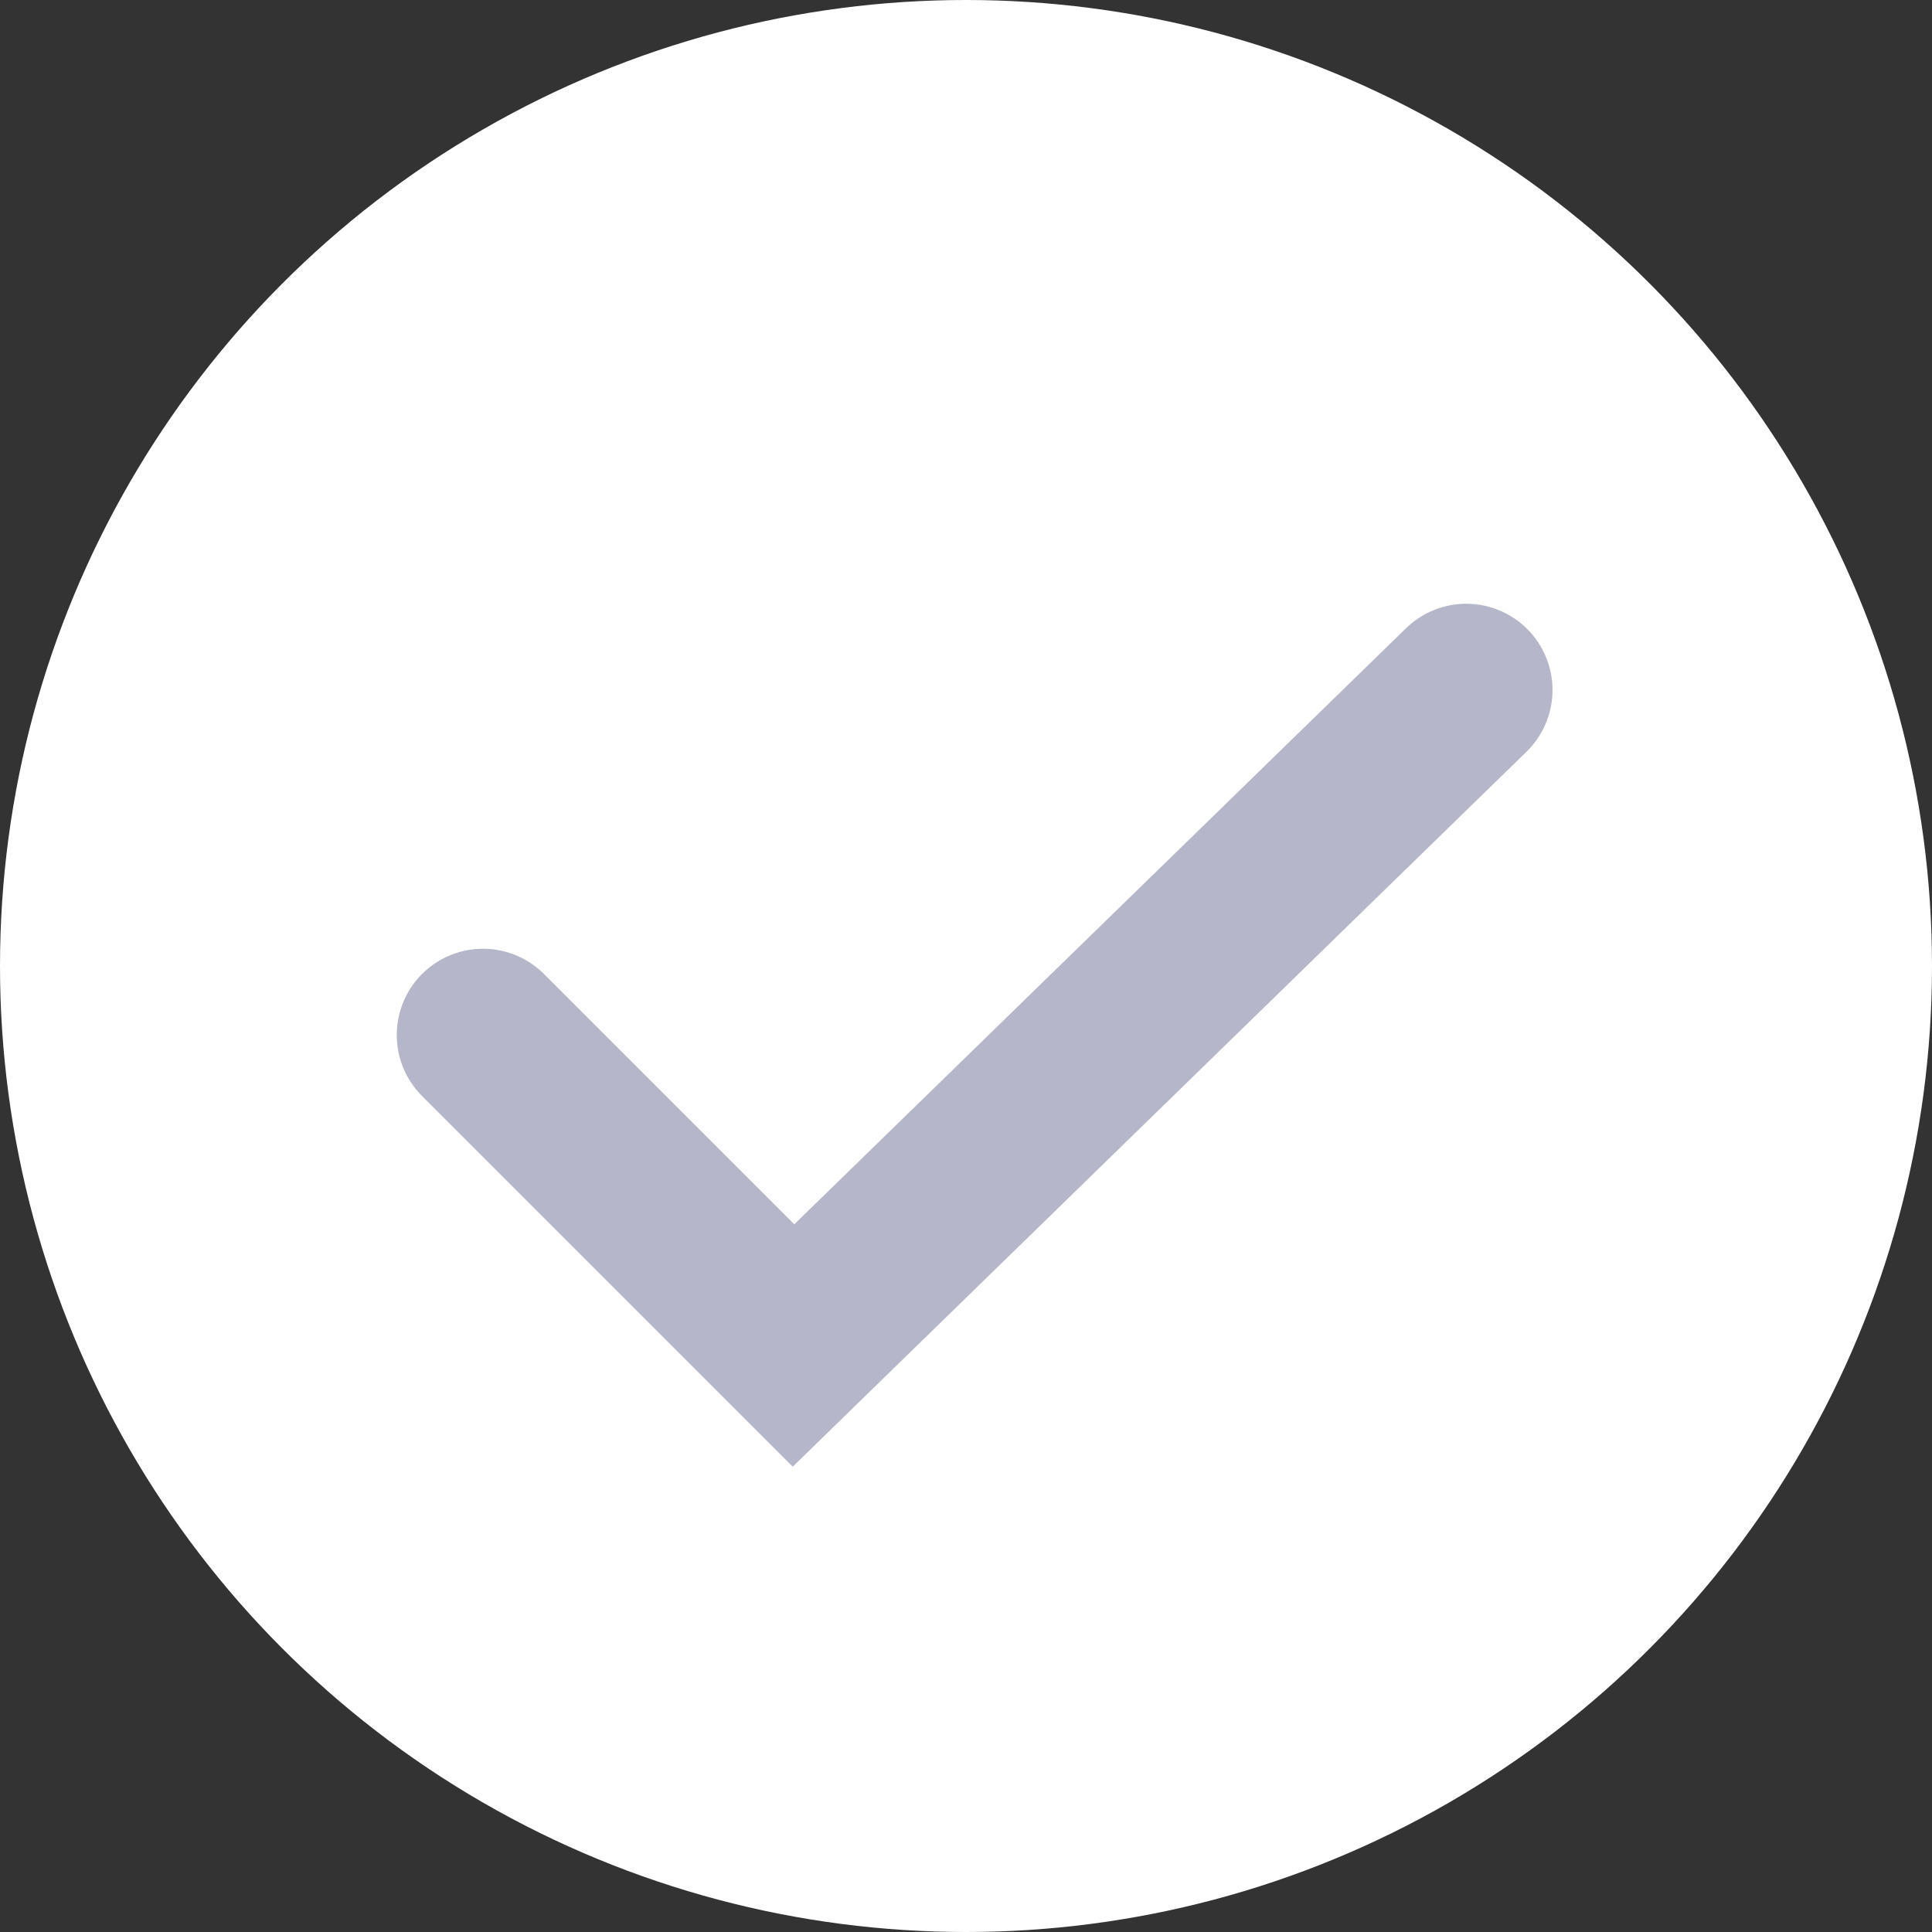
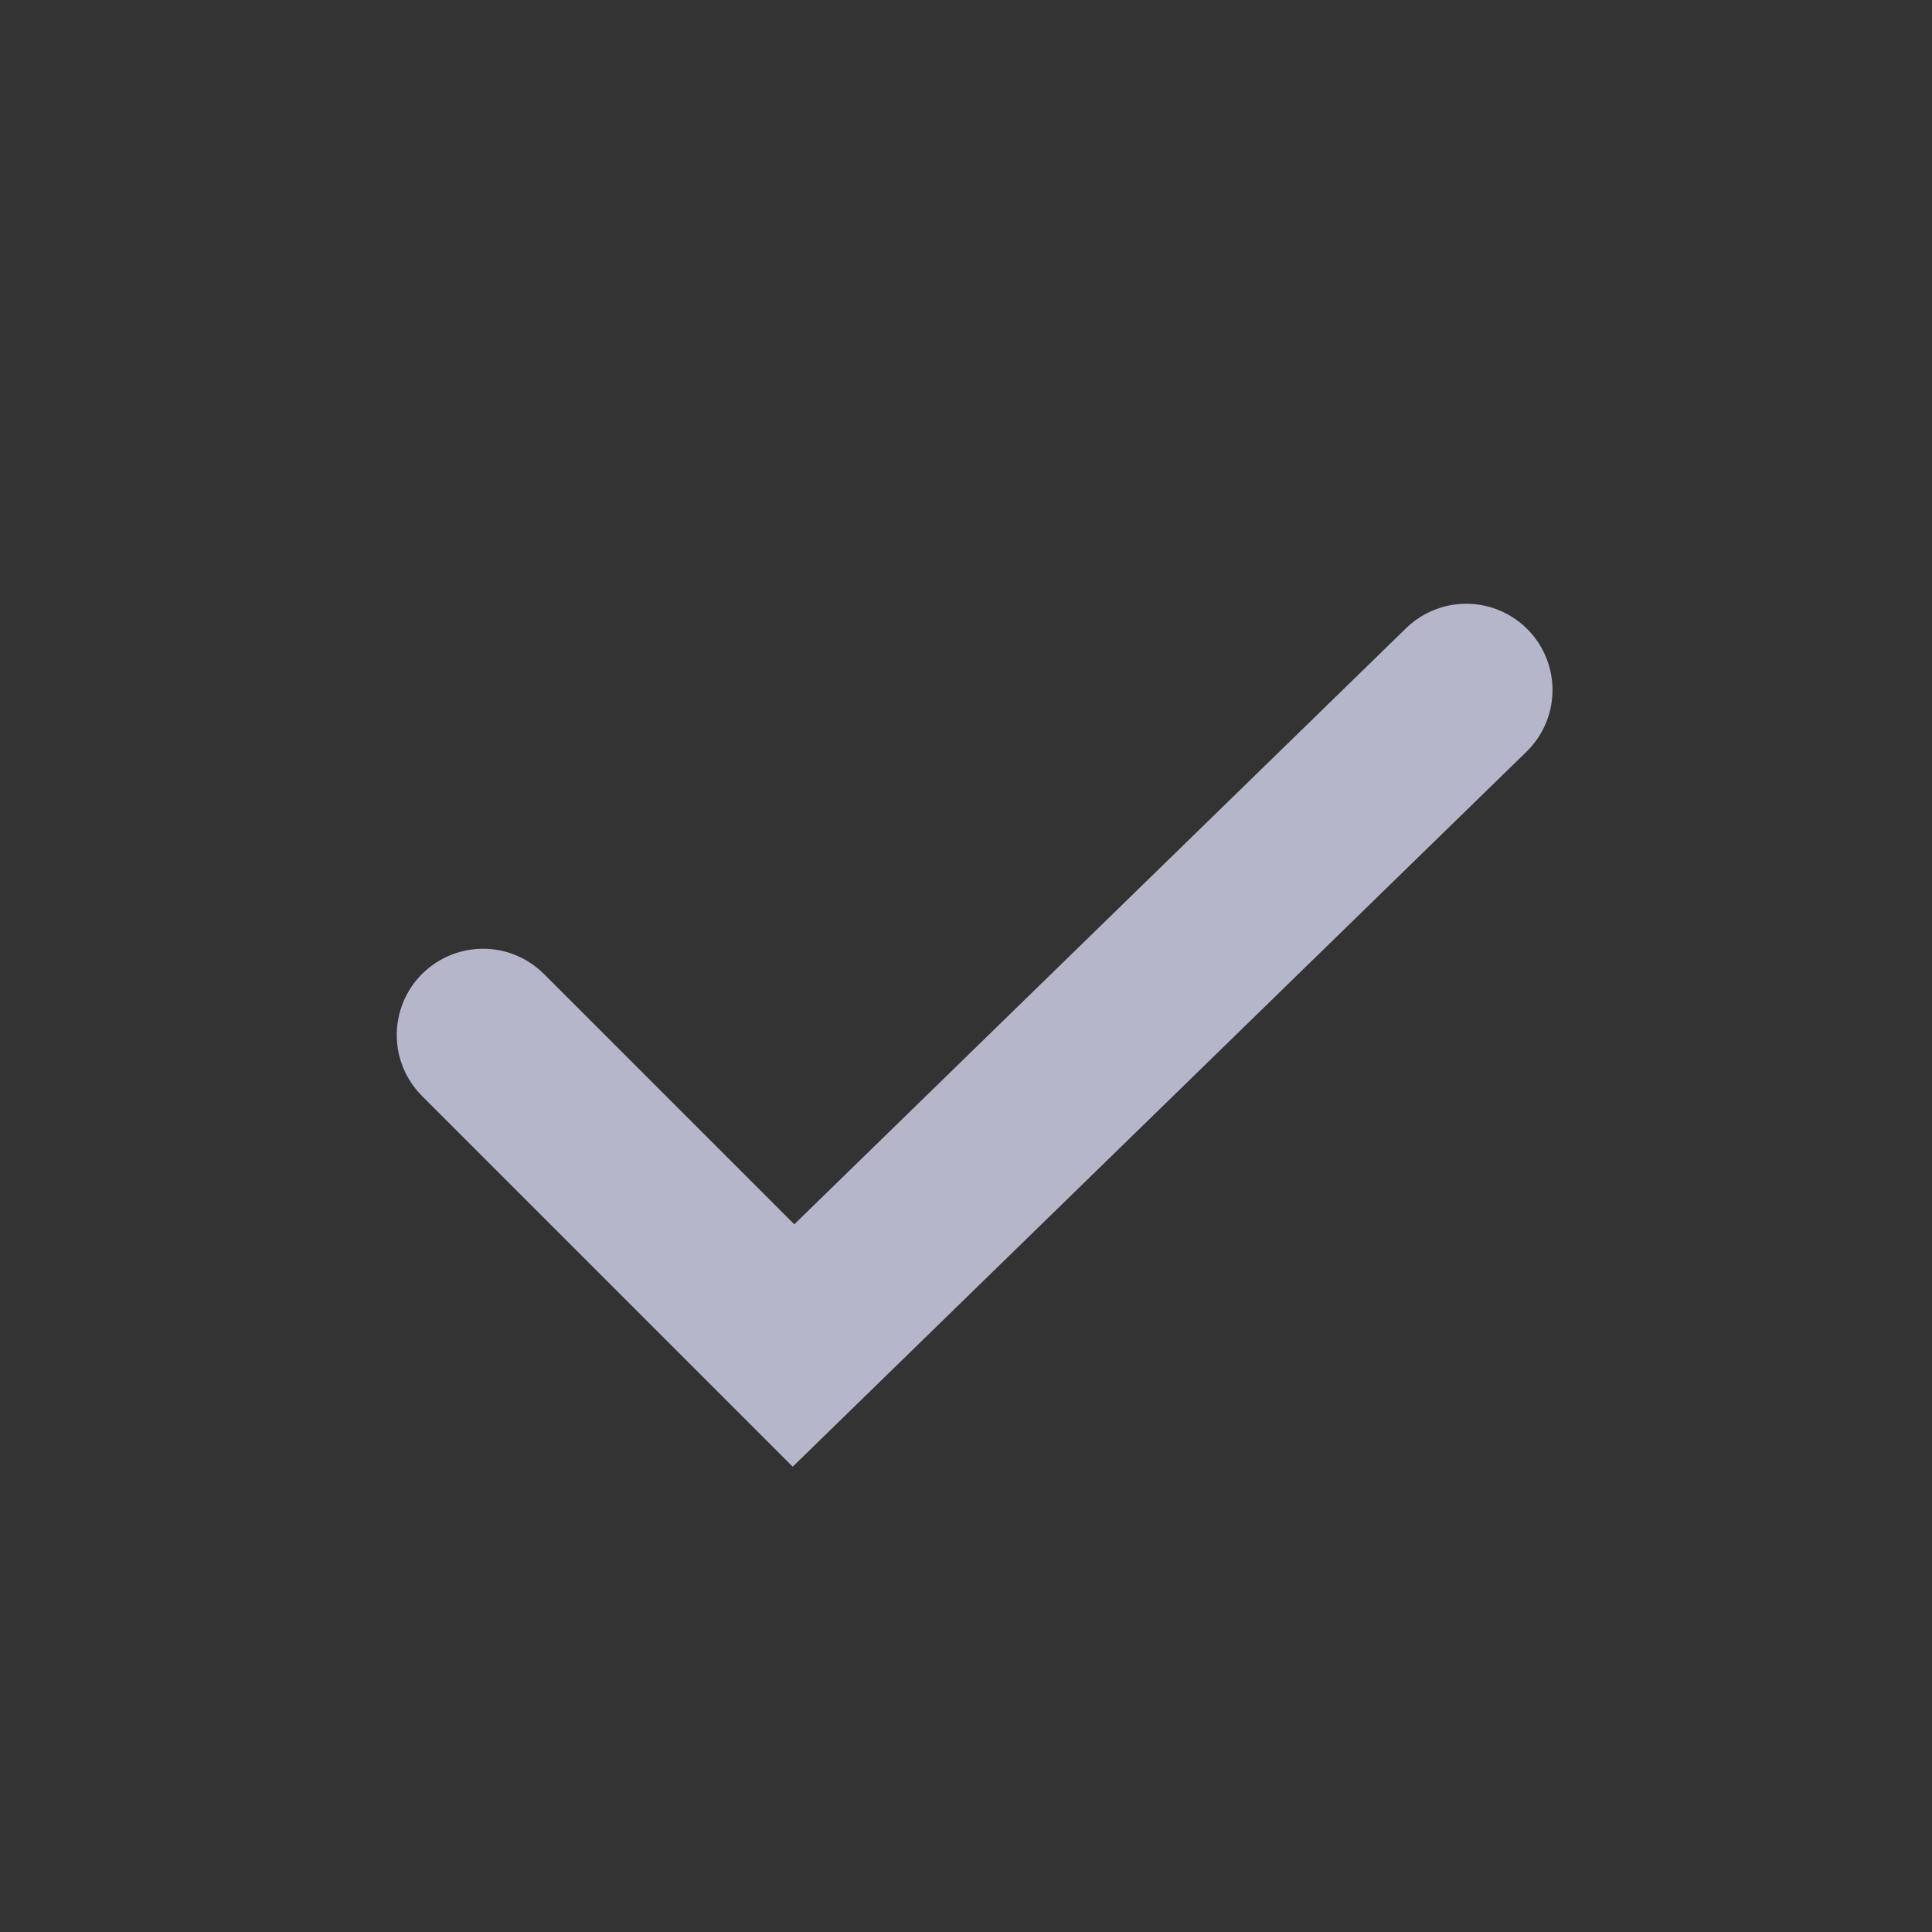
<svg xmlns="http://www.w3.org/2000/svg" width="56" height="56" viewBox="0 0 56 56" fill="none">
  <rect x="0" y="0" width="56" height="56" fill="#333333" stroke="none" />
-   <circle cx="28" cy="28" r="28" fill="white" />
  <path d="M14 30L23 39L42.5 20" stroke="#B6B6CA" stroke-width="5" stroke-linecap="round" />
</svg>